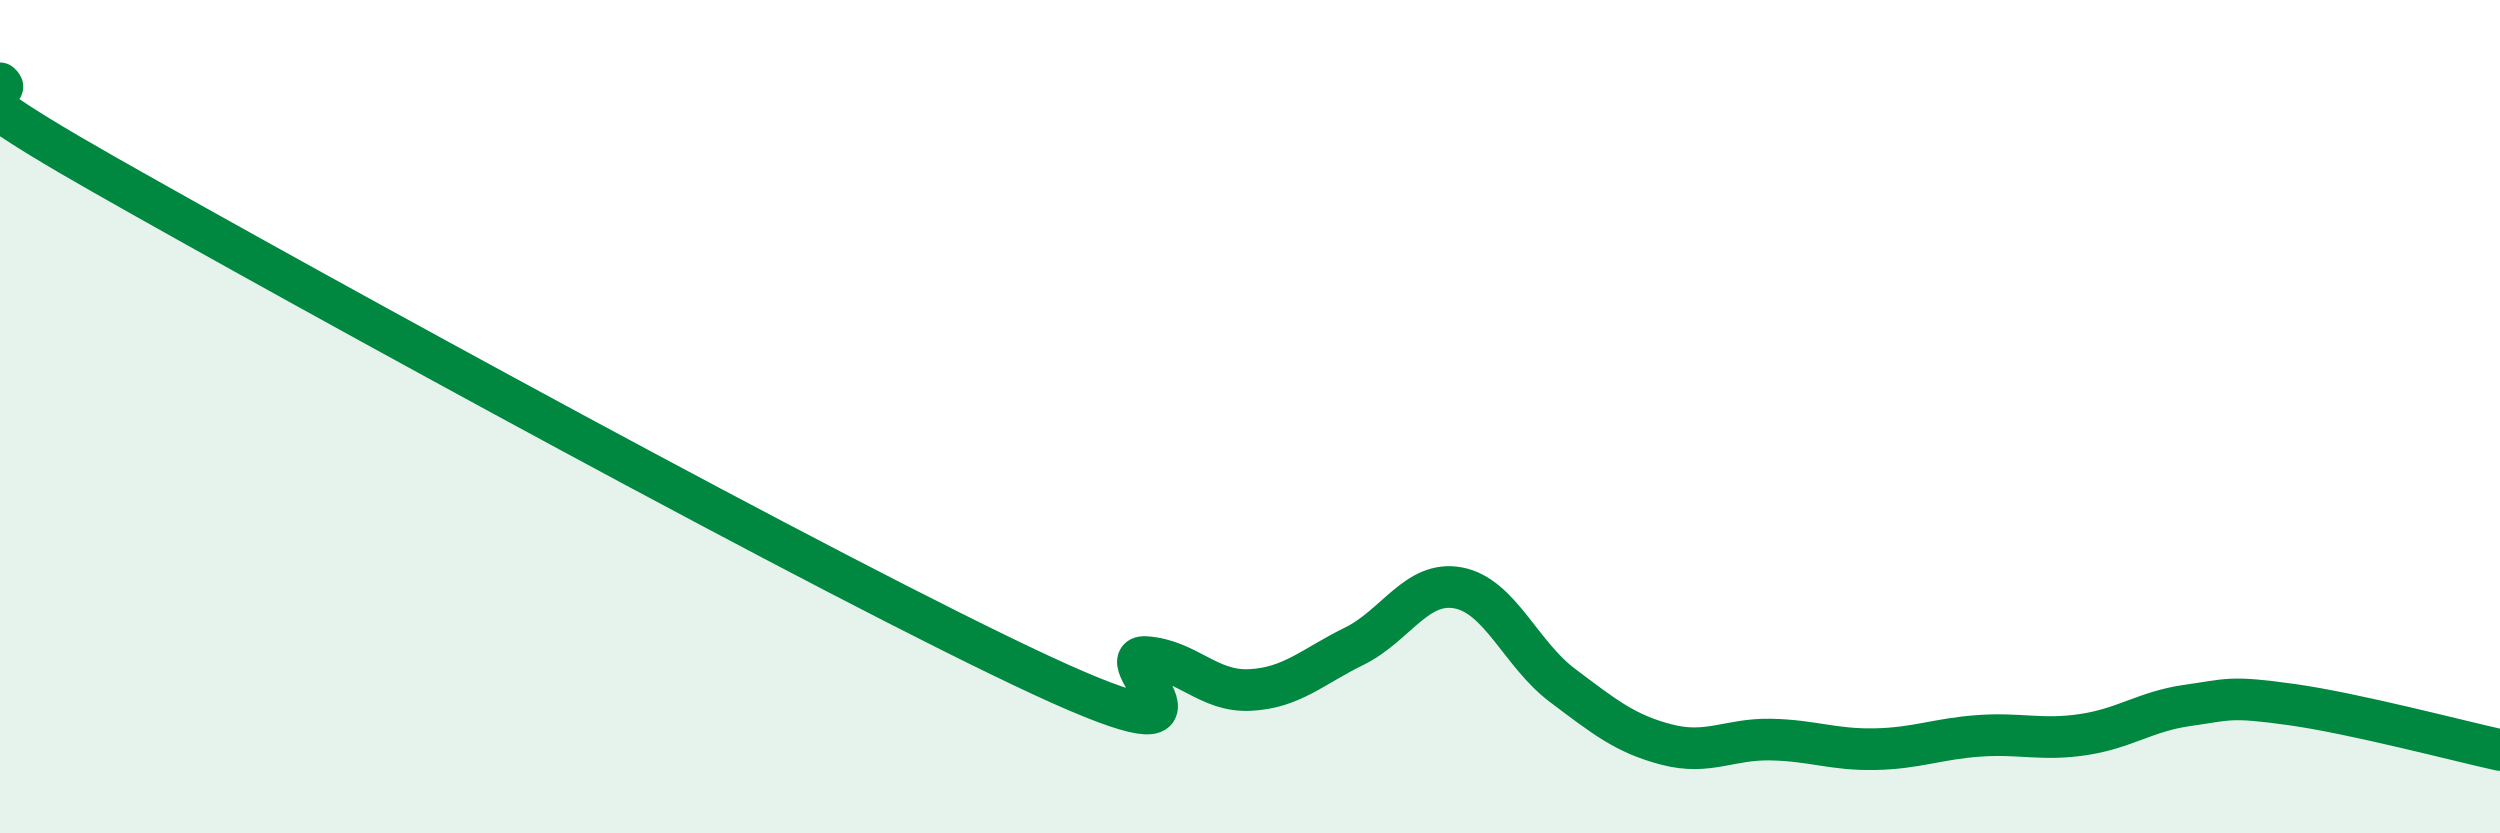
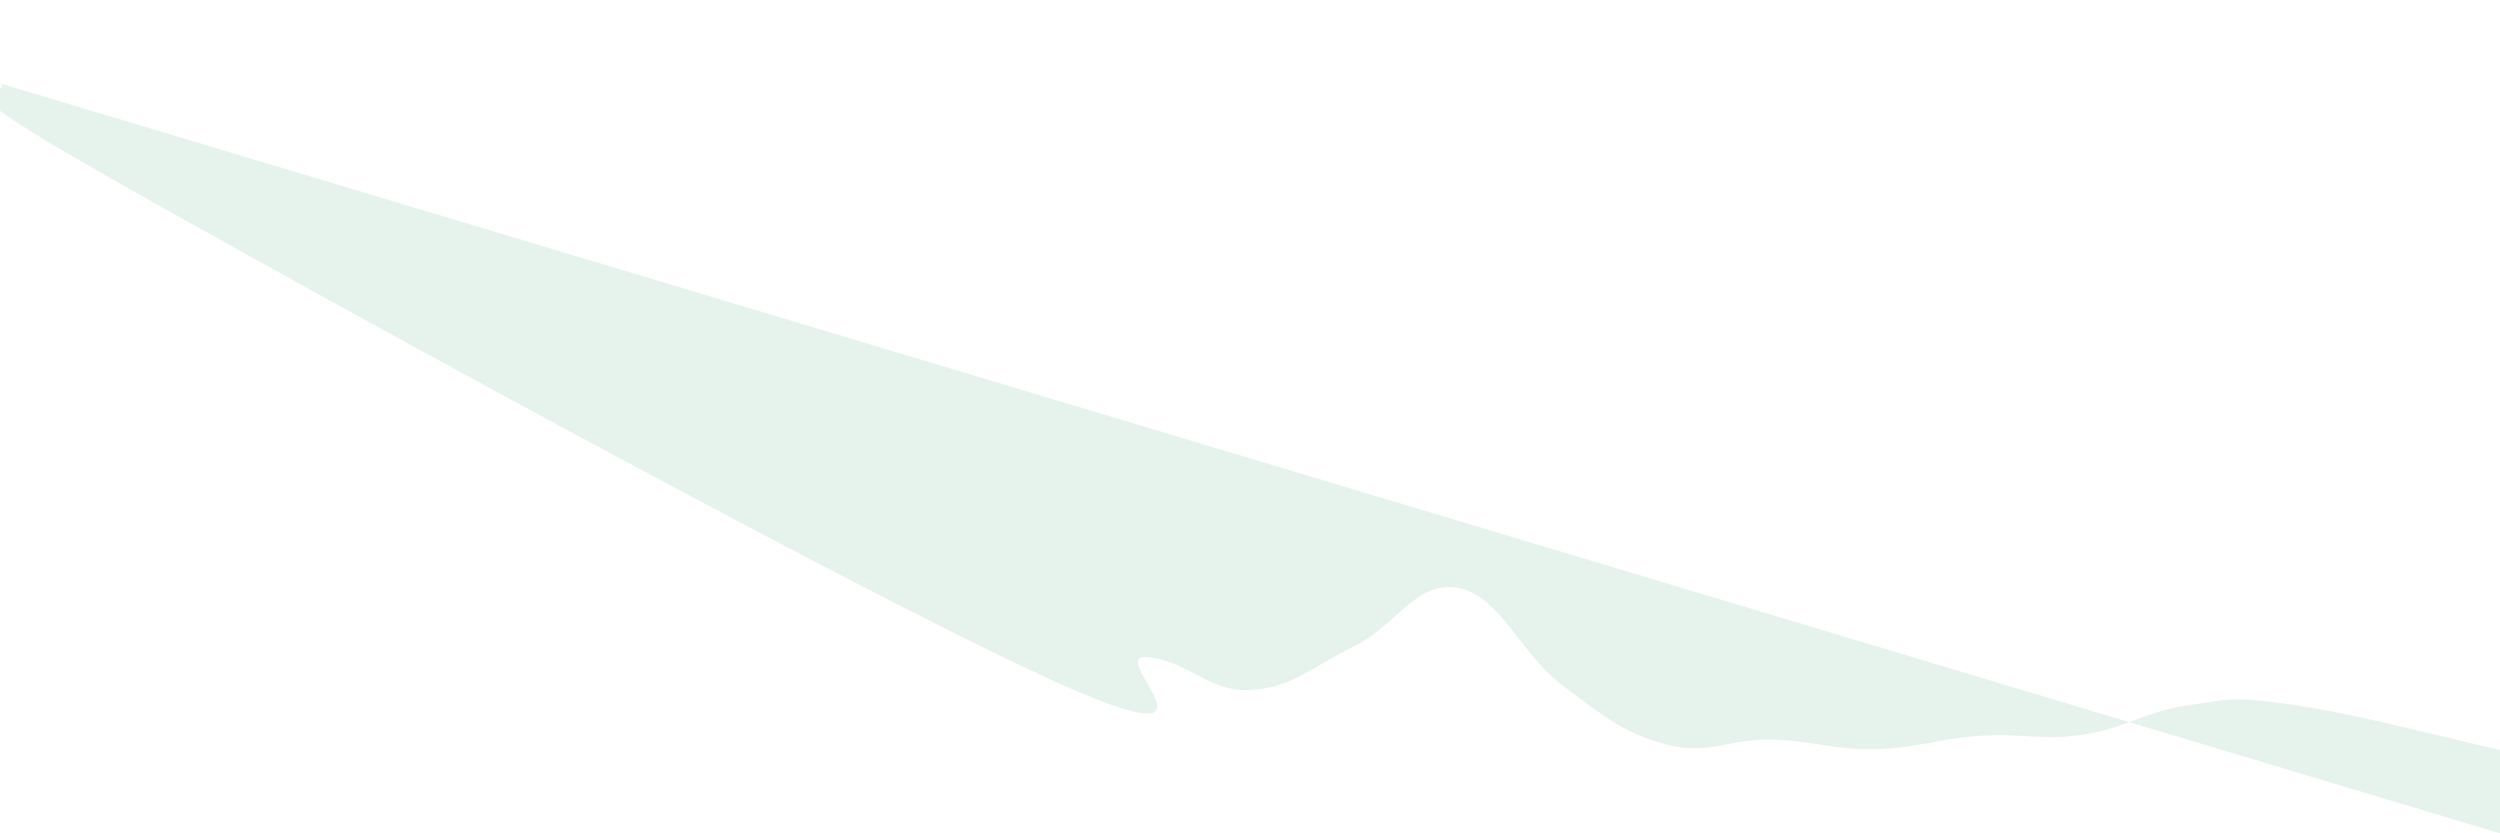
<svg xmlns="http://www.w3.org/2000/svg" width="60" height="20" viewBox="0 0 60 20">
-   <path d="M 0,2 C 0.5,2.44 -2.5,1.35 2.5,4.19 C 7.5,7.03 20,13.89 25,16.21 C 30,18.53 26.5,15.7 27.5,15.77 C 28.5,15.84 29,16.61 30,16.56 C 31,16.51 31.5,16 32.5,15.51 C 33.5,15.02 34,13.92 35,14.11 C 36,14.3 36.5,15.7 37.5,16.45 C 38.5,17.2 39,17.61 40,17.87 C 41,18.13 41.5,17.73 42.5,17.75 C 43.5,17.77 44,18 45,17.98 C 46,17.96 46.5,17.73 47.5,17.66 C 48.5,17.59 49,17.78 50,17.63 C 51,17.48 51.5,17.07 52.5,16.93 C 53.5,16.79 53.5,16.7 55,16.91 C 56.5,17.12 59,17.78 60,18L60 20L0 20Z" fill="#008740" opacity="0.1" stroke-linecap="round" stroke-linejoin="round" />
-   <path d="M 0,2 C 0.5,2.44 -2.5,1.35 2.5,4.19 C 7.5,7.03 20,13.89 25,16.21 C 30,18.53 26.5,15.7 27.5,15.77 C 28.5,15.84 29,16.61 30,16.56 C 31,16.51 31.5,16 32.5,15.51 C 33.5,15.02 34,13.92 35,14.11 C 36,14.3 36.5,15.7 37.5,16.45 C 38.5,17.2 39,17.61 40,17.87 C 41,18.13 41.5,17.73 42.5,17.75 C 43.5,17.77 44,18 45,17.98 C 46,17.96 46.5,17.73 47.5,17.66 C 48.5,17.59 49,17.78 50,17.63 C 51,17.48 51.5,17.07 52.5,16.93 C 53.5,16.79 53.5,16.7 55,16.91 C 56.5,17.12 59,17.78 60,18" stroke="#008740" stroke-width="1" fill="none" stroke-linecap="round" stroke-linejoin="round" />
+   <path d="M 0,2 C 0.5,2.44 -2.5,1.35 2.5,4.19 C 7.5,7.03 20,13.89 25,16.21 C 30,18.53 26.5,15.7 27.5,15.77 C 28.5,15.84 29,16.61 30,16.56 C 31,16.51 31.5,16 32.5,15.51 C 33.5,15.02 34,13.92 35,14.11 C 36,14.3 36.5,15.7 37.5,16.45 C 38.5,17.2 39,17.61 40,17.87 C 41,18.13 41.5,17.73 42.5,17.75 C 43.5,17.77 44,18 45,17.98 C 46,17.96 46.5,17.73 47.5,17.66 C 48.5,17.59 49,17.78 50,17.63 C 51,17.48 51.5,17.07 52.5,16.93 C 53.5,16.79 53.5,16.7 55,16.91 C 56.5,17.12 59,17.78 60,18L60 20Z" fill="#008740" opacity="0.1" stroke-linecap="round" stroke-linejoin="round" />
</svg>